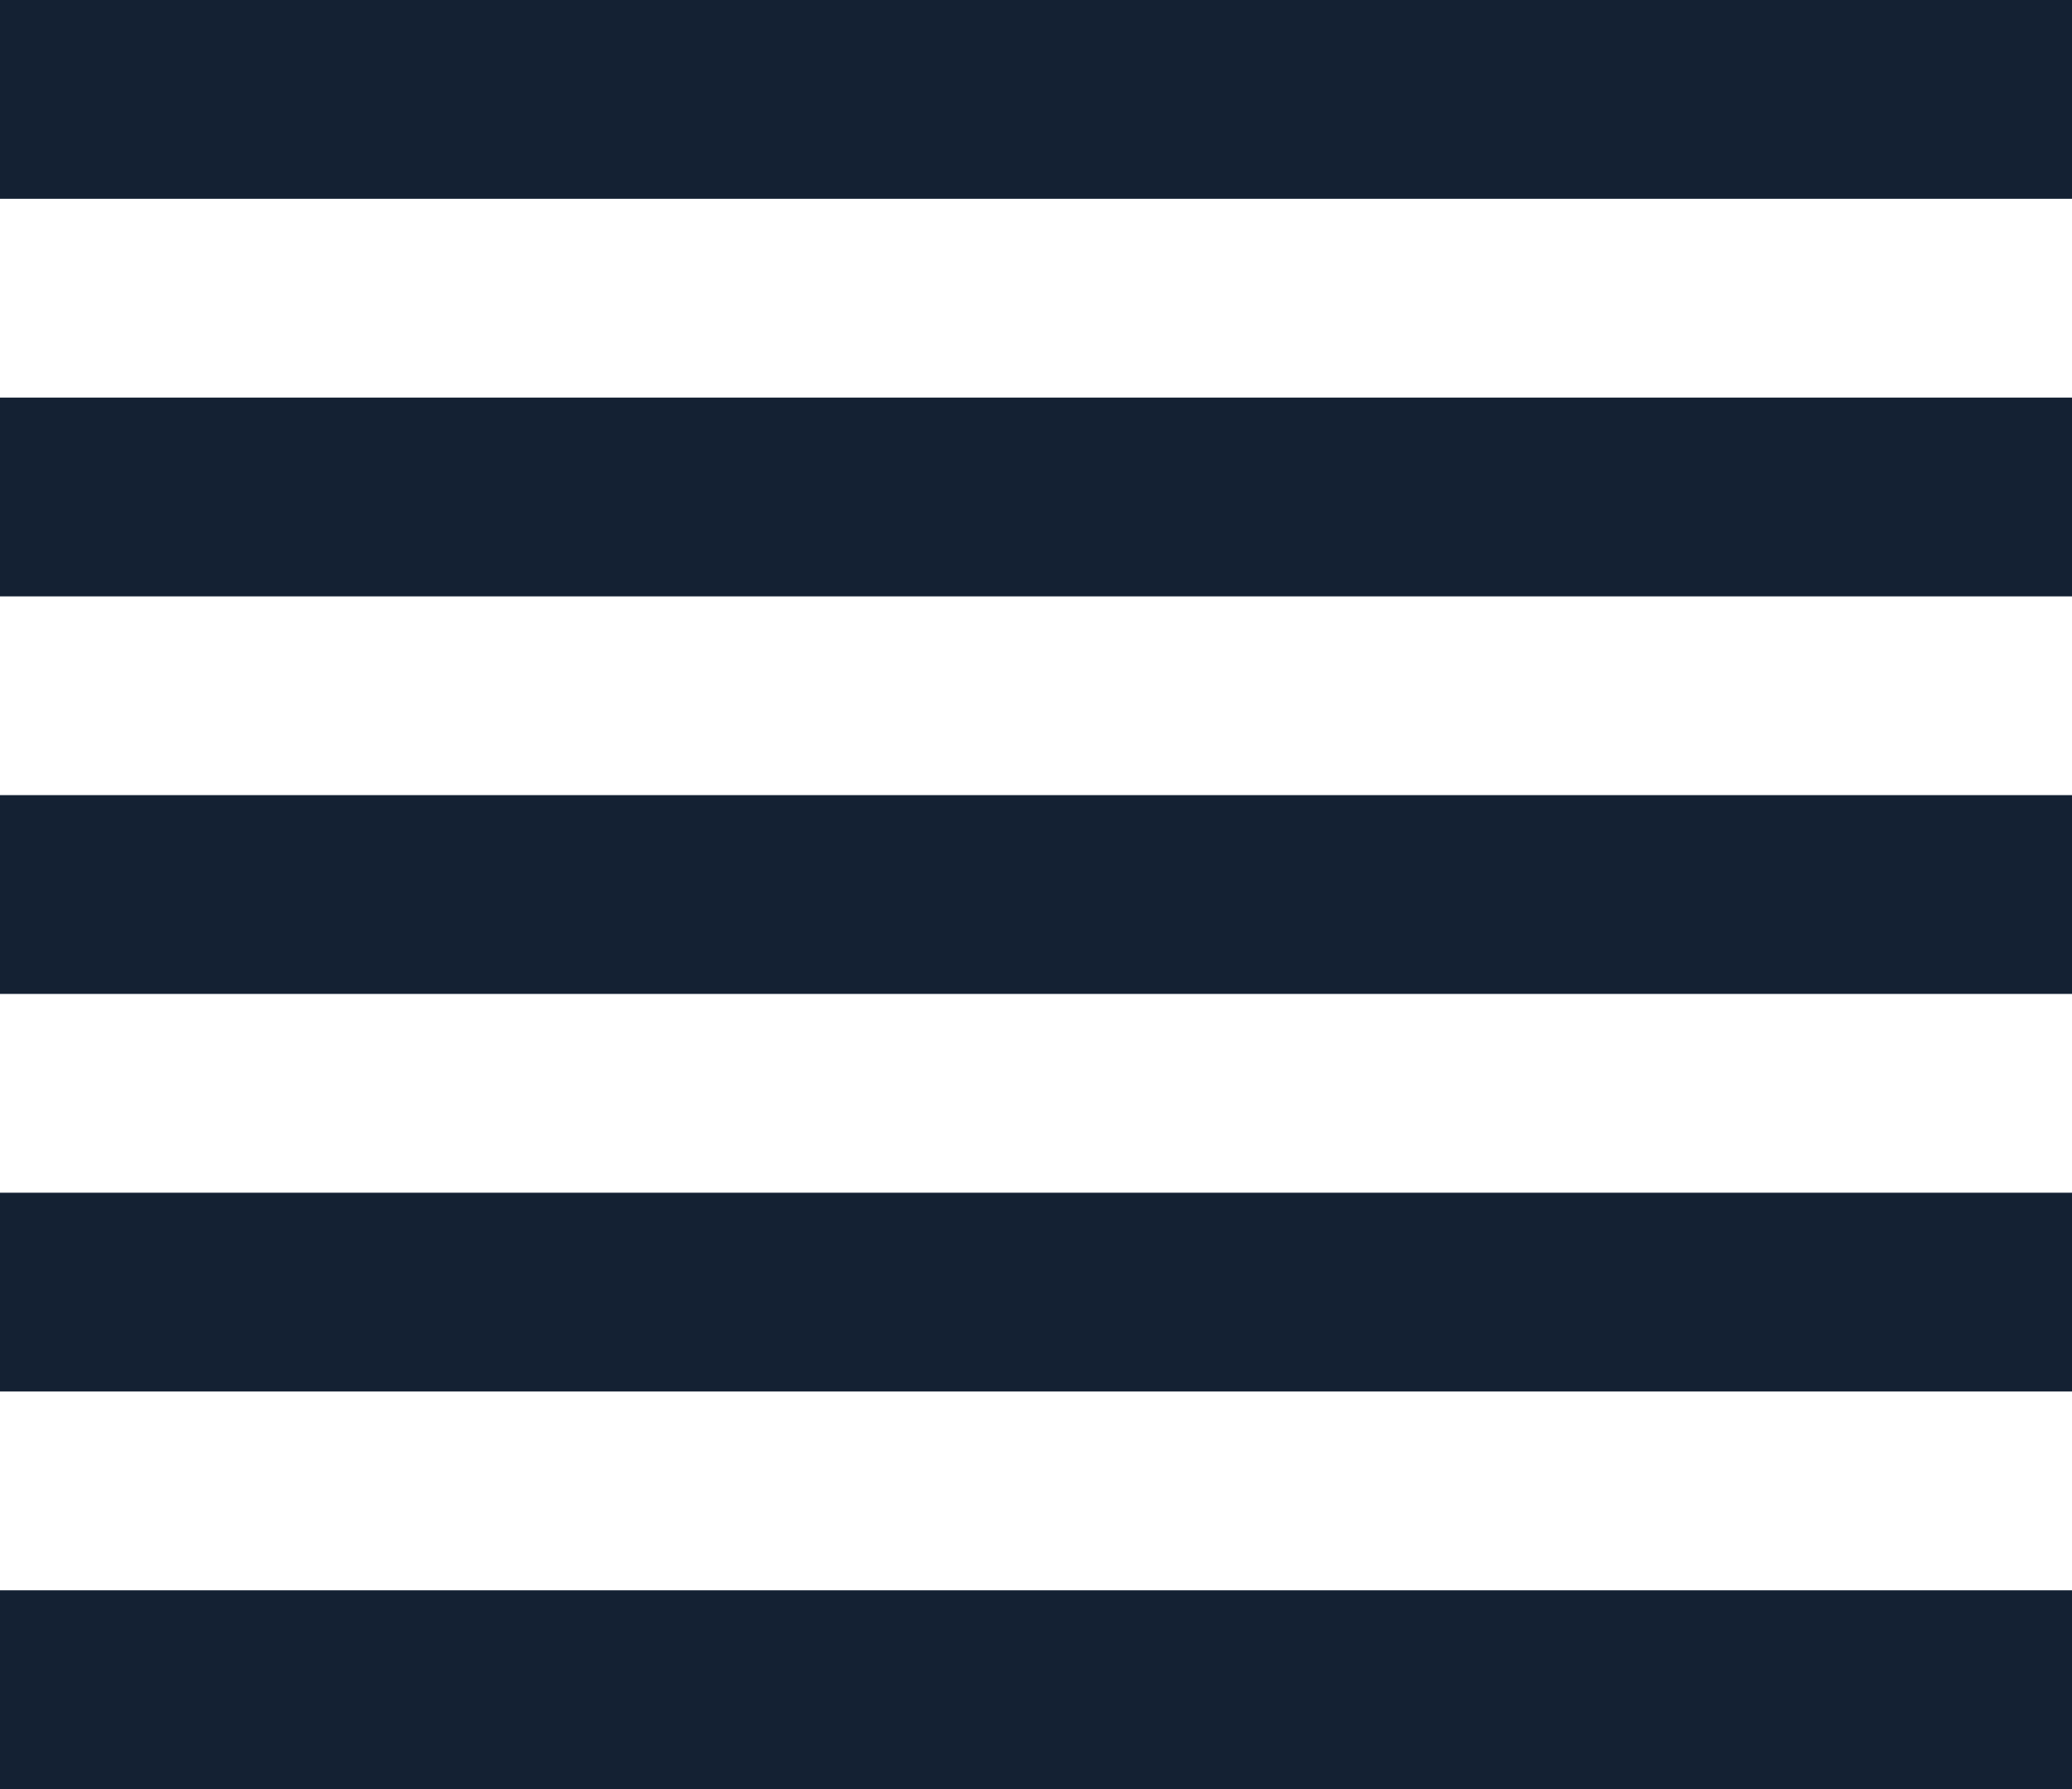
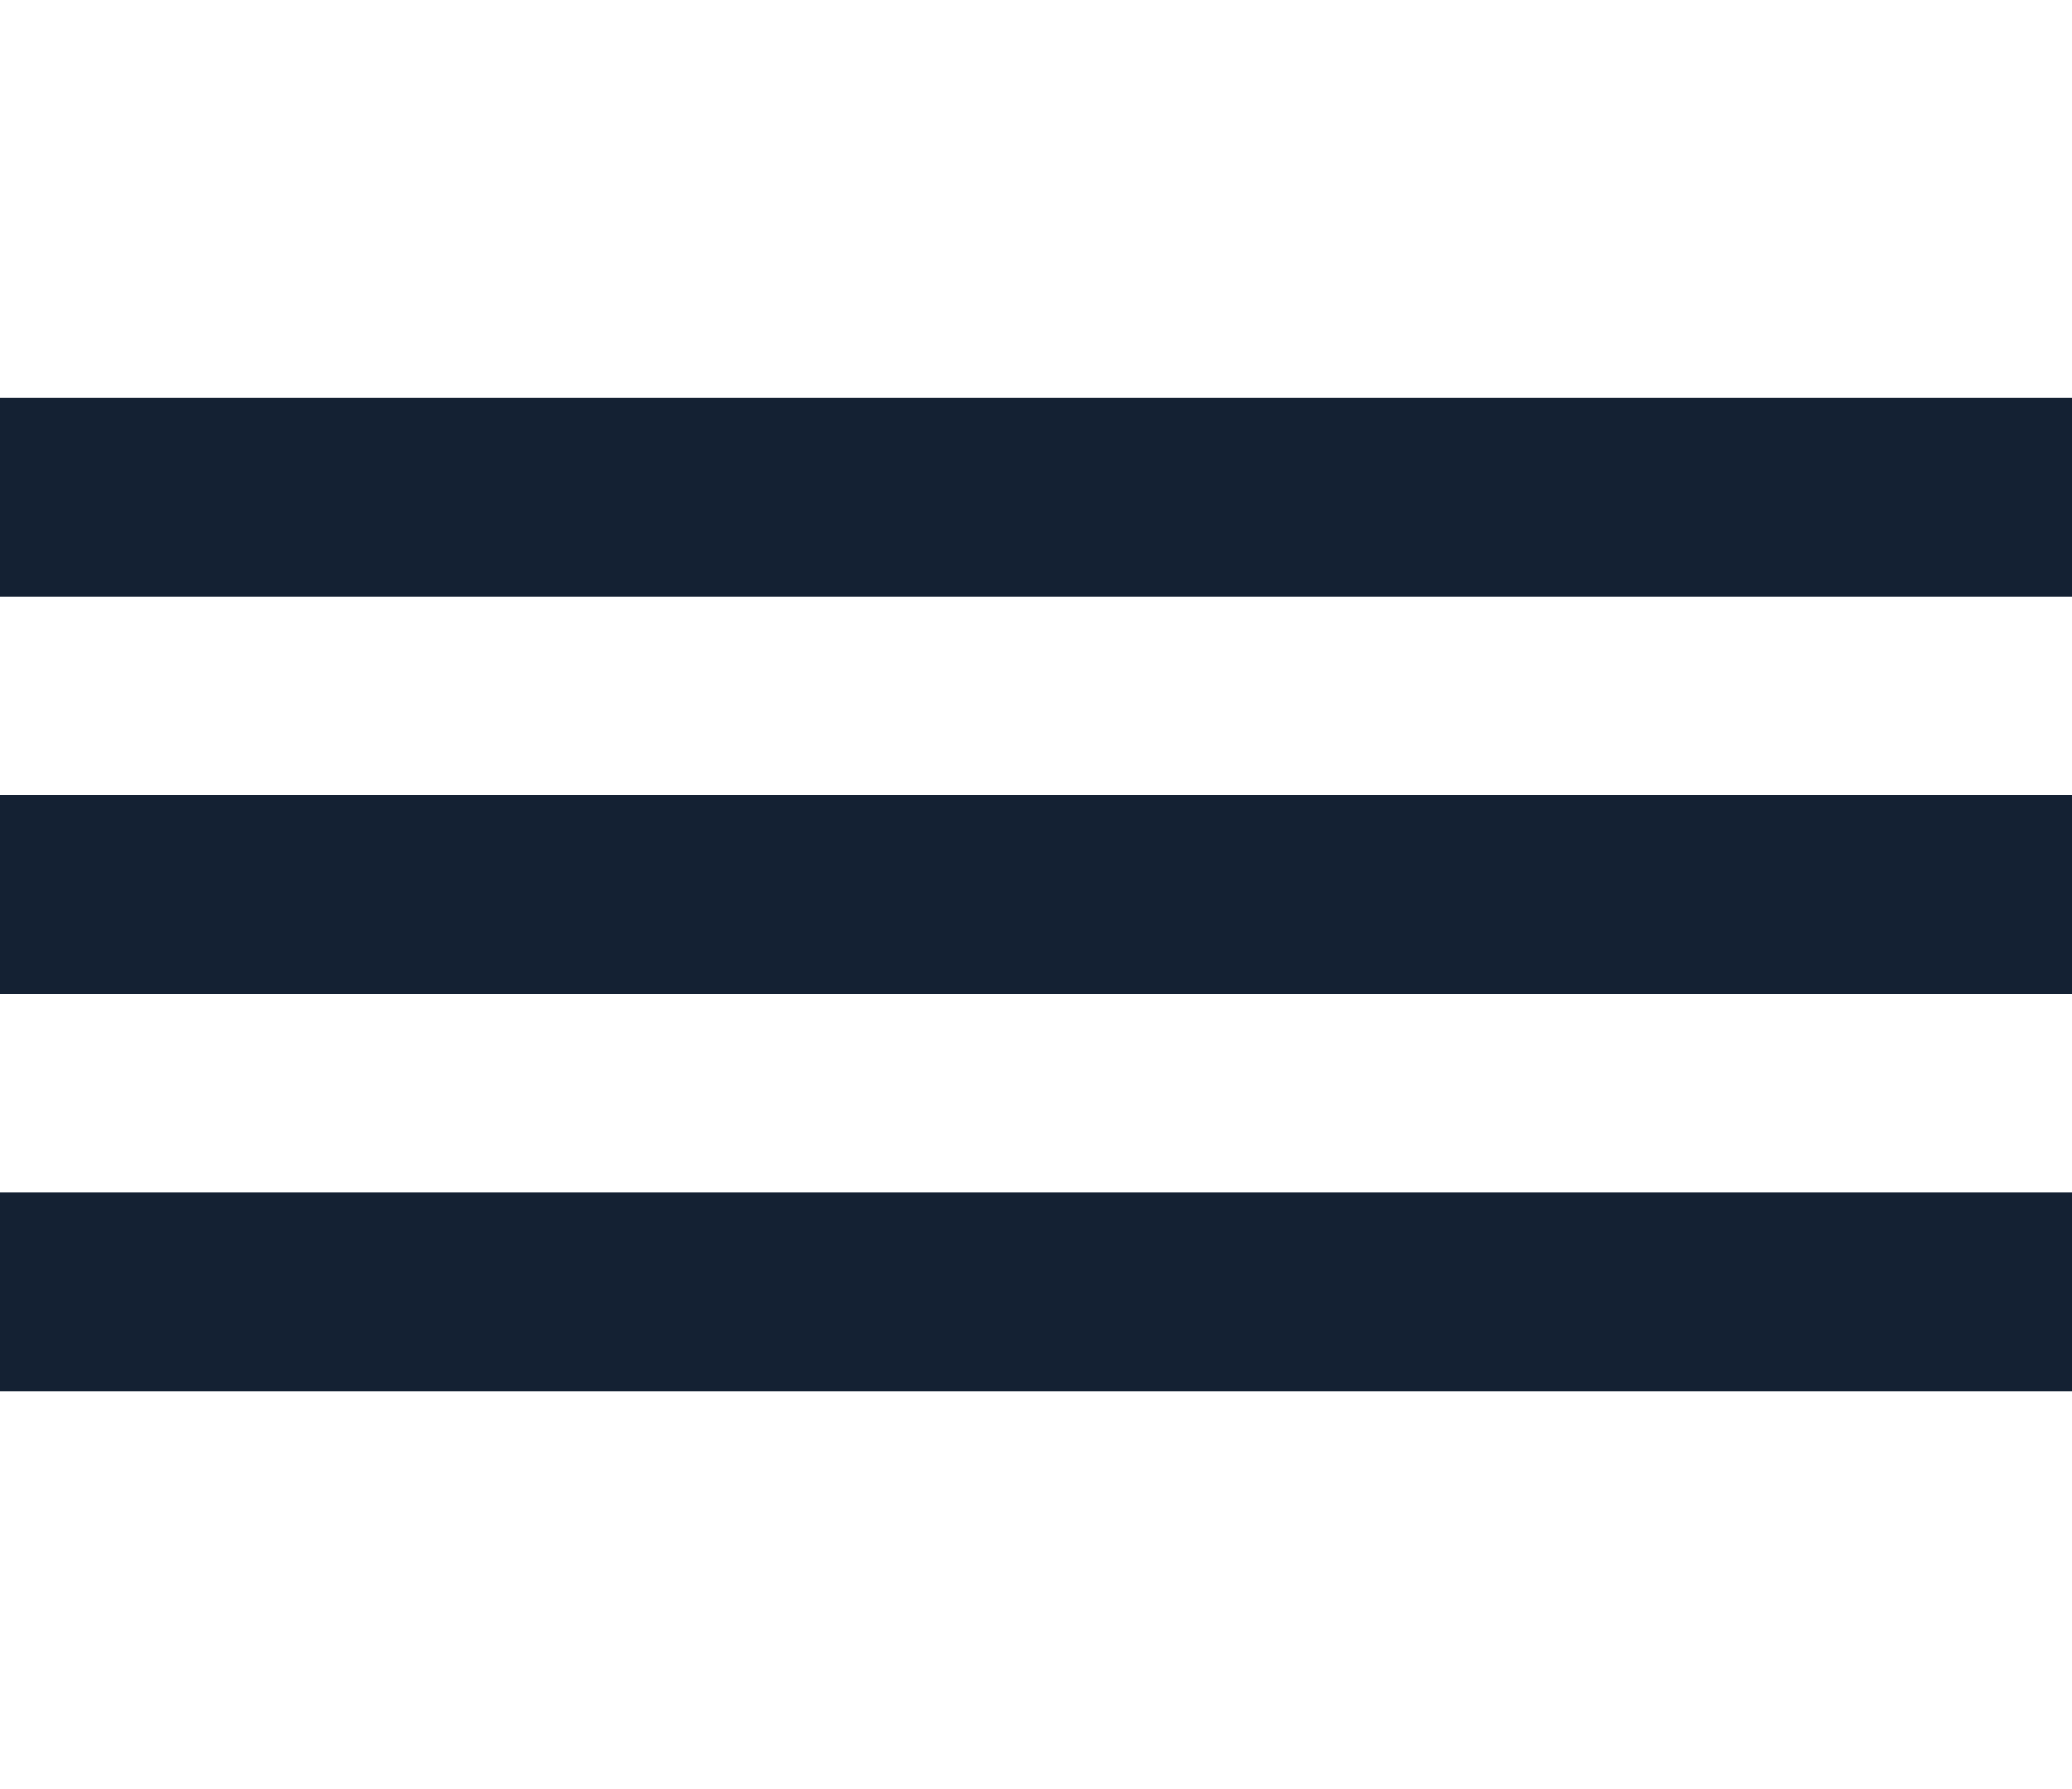
<svg xmlns="http://www.w3.org/2000/svg" width="264" height="228" viewBox="0 0 264 228" fill="none">
  <path d="M264 50.668H-143V76.001H264V50.668Z" fill="#142133" />
  <path d="M264 101.332H-143V126.665H264V101.332Z" fill="#142133" />
-   <path d="M264 202.668H-143V228.001H264V202.668Z" fill="#142133" />
+   <path d="M264 202.668H-143V228.001V202.668Z" fill="#142133" />
  <path d="M264 152H-143V177.333H264V152Z" fill="#142133" />
-   <path d="M264 0H-143V25.333H264V0Z" fill="#142133" />
</svg>